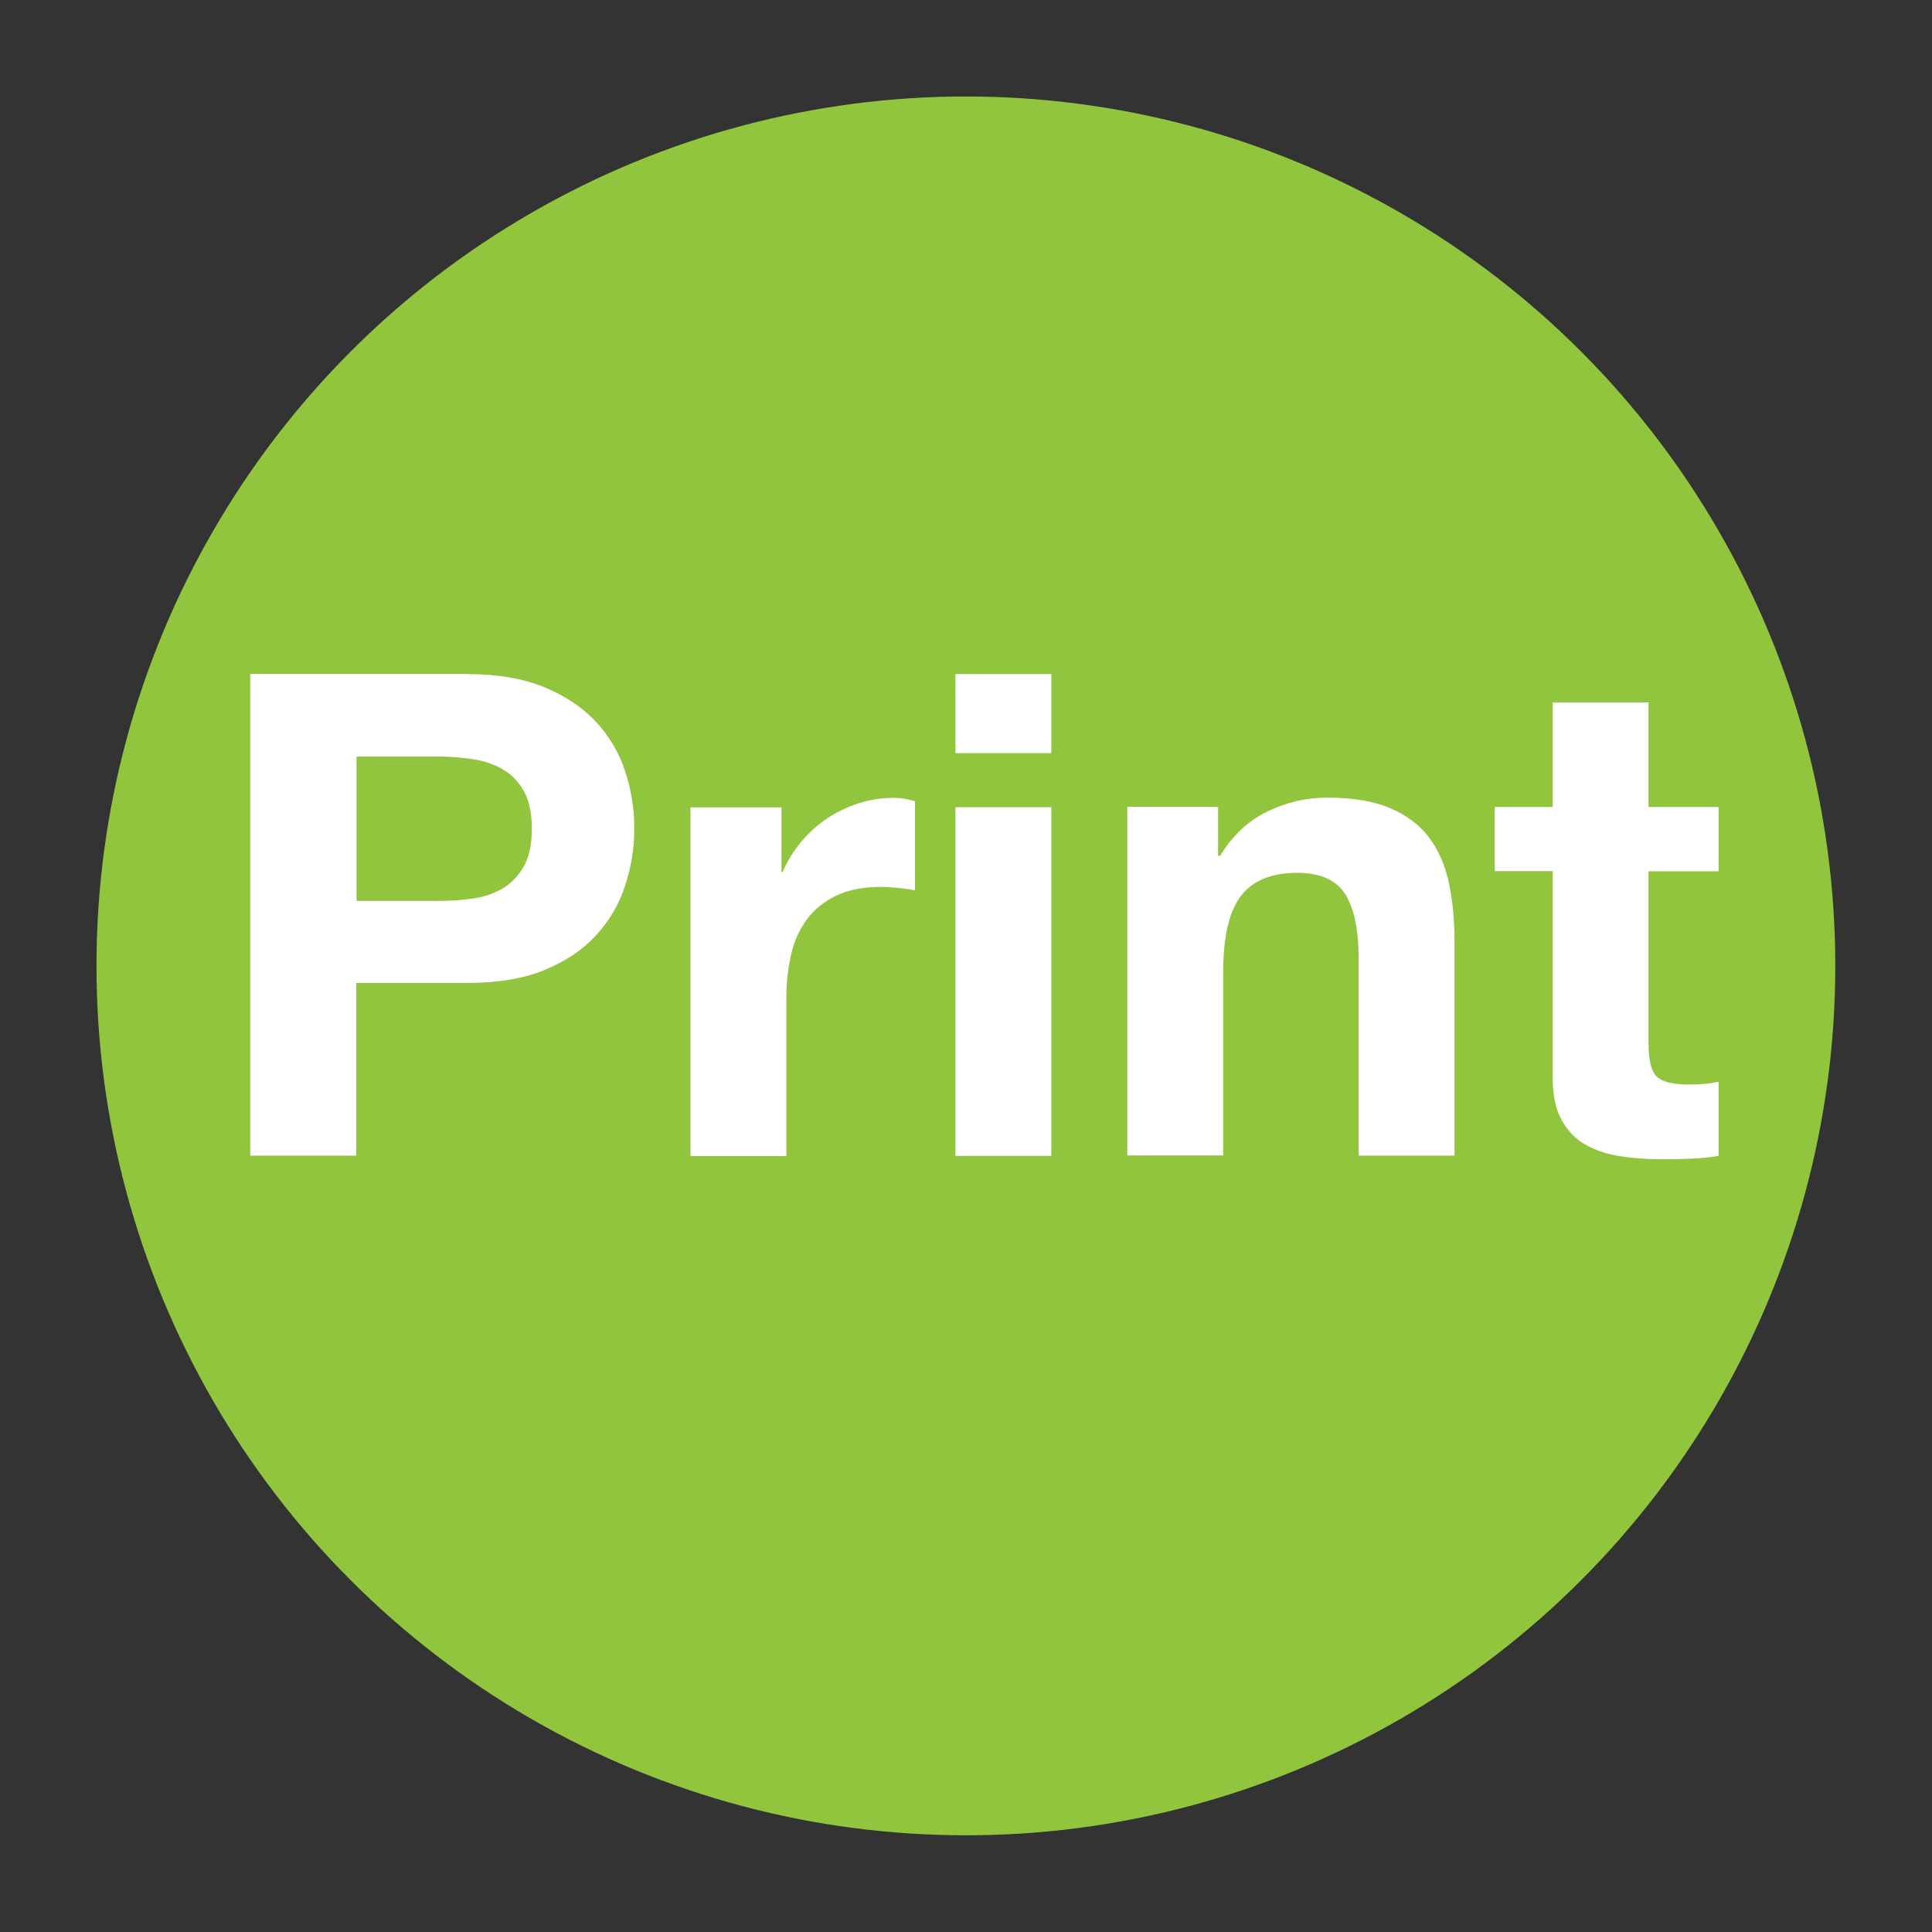
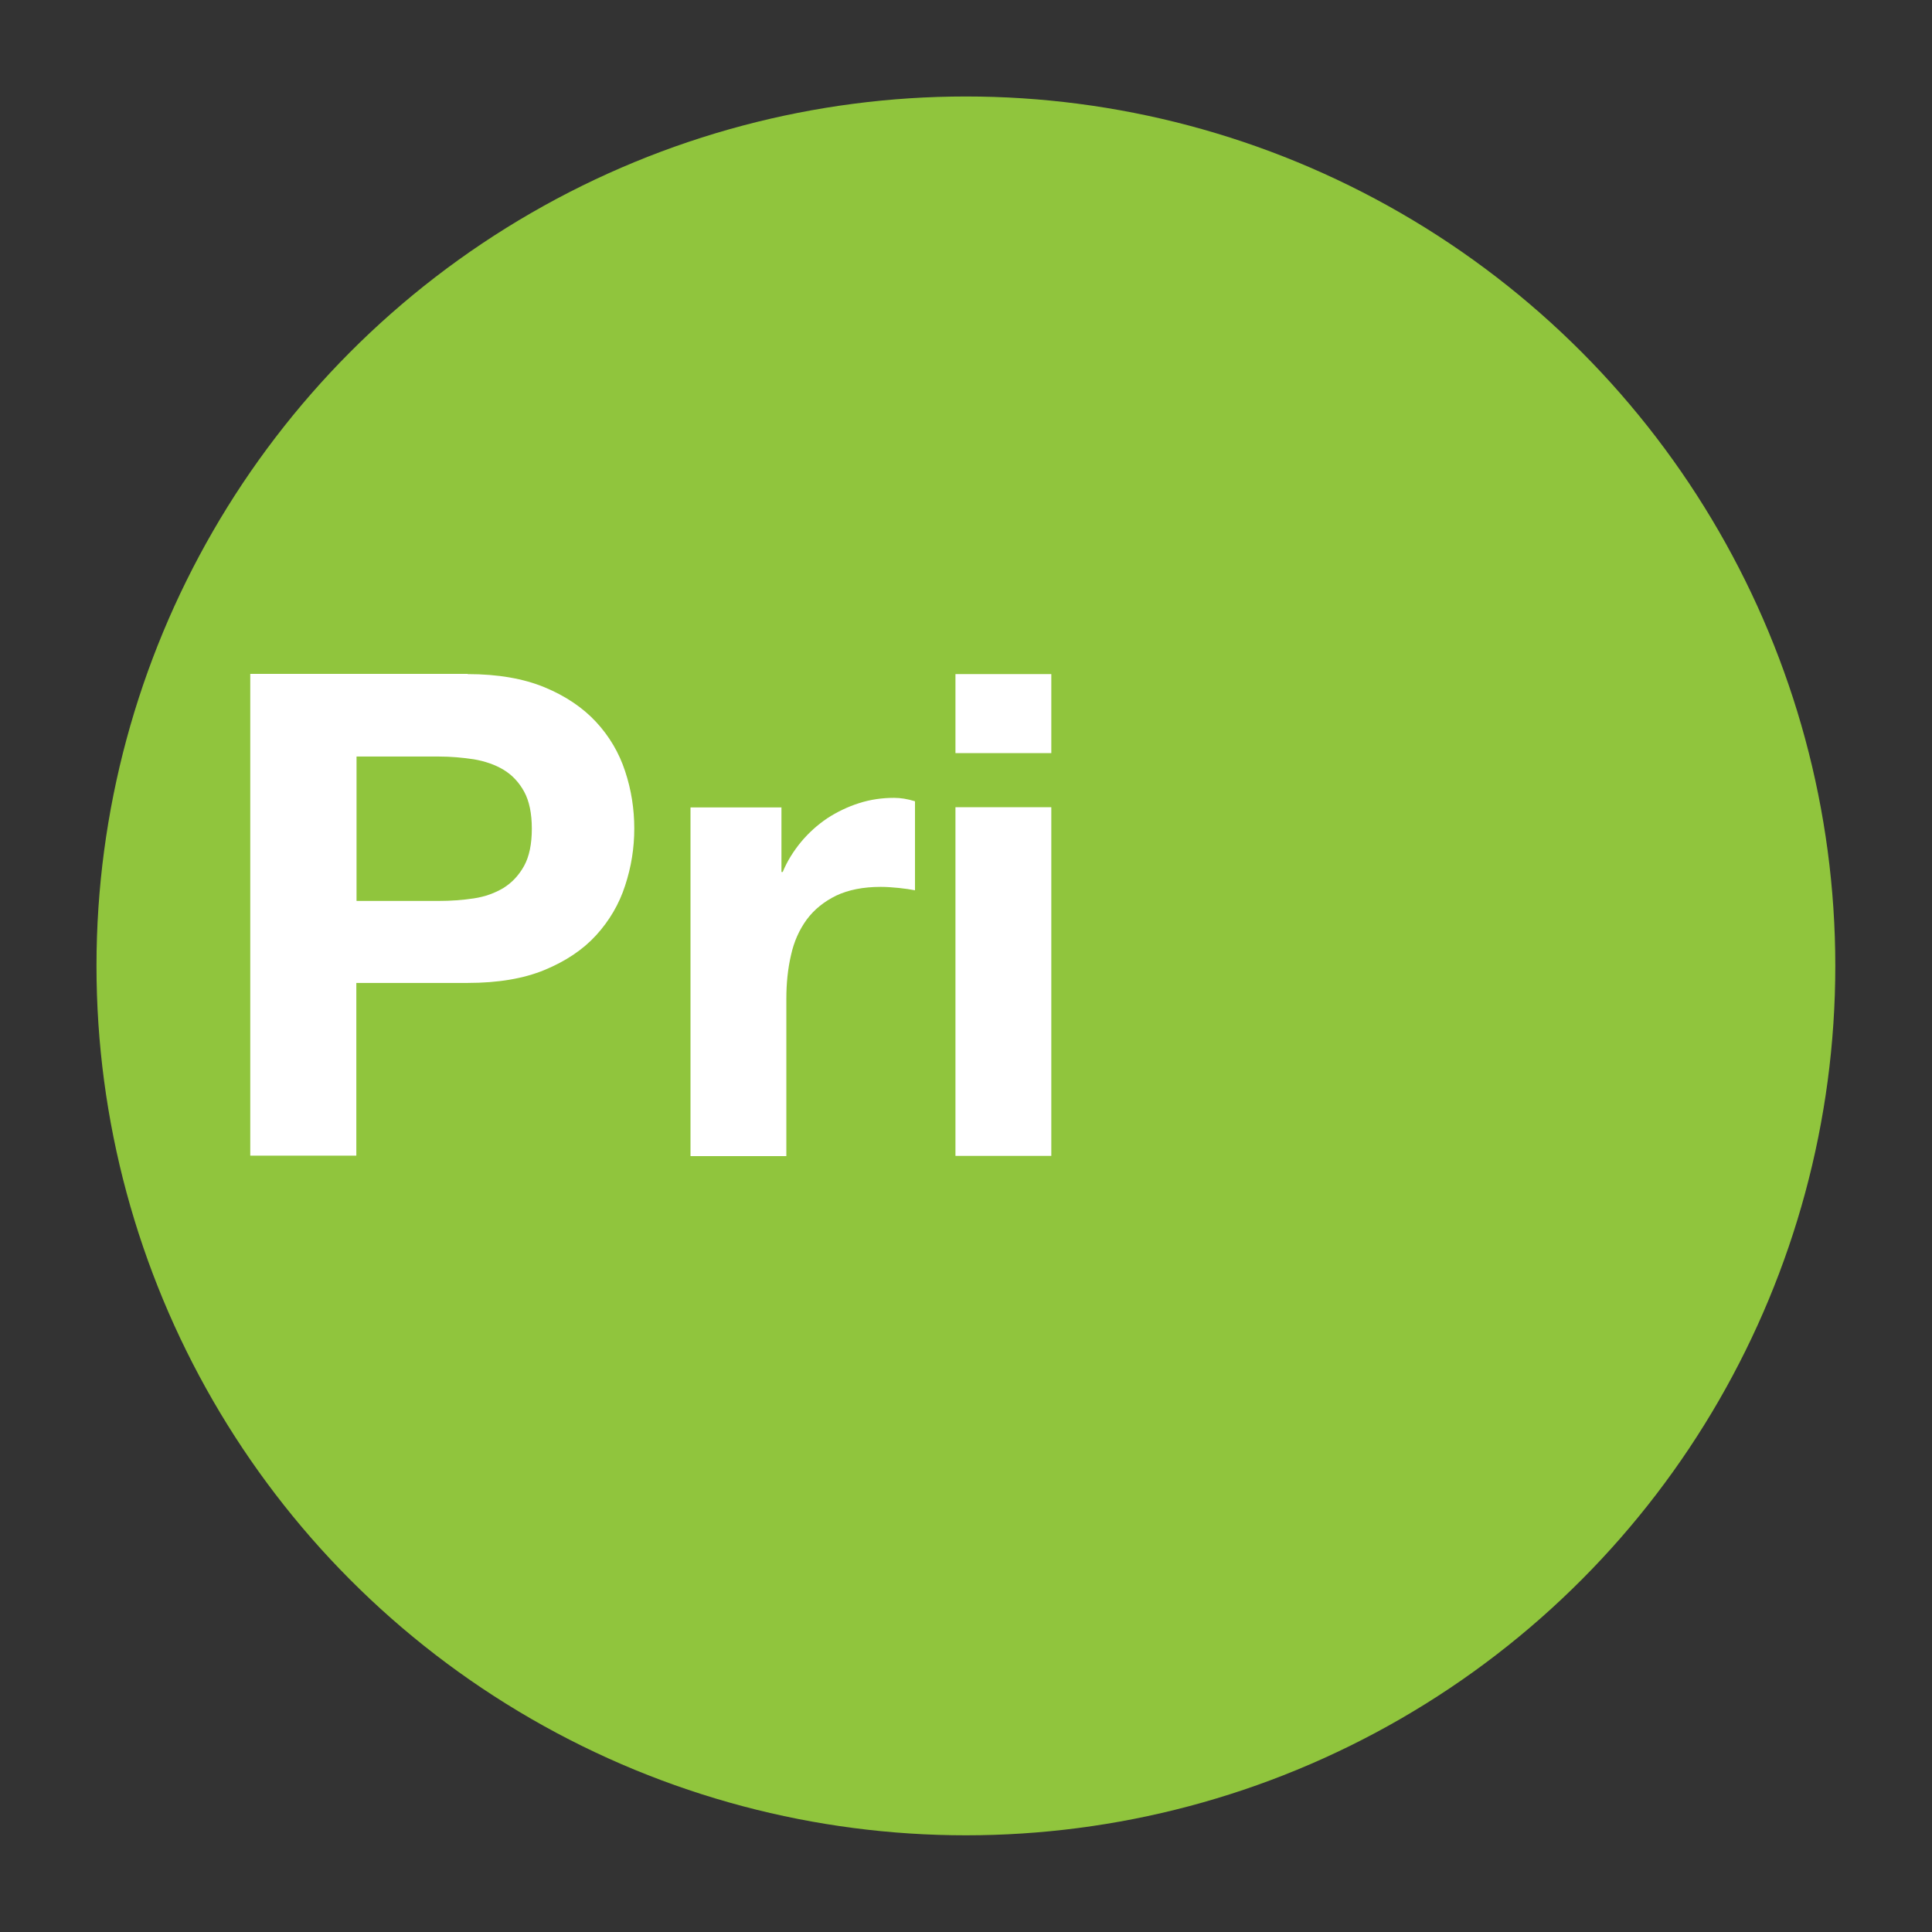
<svg xmlns="http://www.w3.org/2000/svg" id="Layer_1" data-name="Layer 1" viewBox="0 0 90.71 90.71">
  <rect x="0" y="0" width="90.71" height="90.71" fill="#333333" stroke="none" />
  <defs>
    <style> .cls-1 { fill: #fff; } .cls-1, .cls-2 { stroke-width: 0px; } .cls-2 { fill: #90c53d; } </style>
  </defs>
  <circle class="cls-2" cx="45.35" cy="45.35" r="40.82" />
  <g>
    <path class="cls-1" d="M21.96,31.65c1.41,0,2.62.21,3.61.62s1.8.96,2.42,1.63c.62.67,1.08,1.45,1.36,2.31.29.87.43,1.77.43,2.69s-.14,1.8-.43,2.68c-.28.87-.74,1.65-1.36,2.33-.62.68-1.43,1.22-2.42,1.63-.99.41-2.2.61-3.61.61h-5.23v8.11h-4.98v-22.62h10.2ZM20.6,42.3c.57,0,1.12-.04,1.65-.12.53-.08.99-.25,1.39-.49.4-.25.72-.59.97-1.04.24-.44.36-1.02.36-1.74s-.12-1.3-.36-1.74c-.24-.44-.57-.79-.97-1.03s-.87-.4-1.39-.49c-.53-.08-1.08-.13-1.65-.13h-3.86v6.78h3.86Z" />
    <path class="cls-1" d="M36.69,37.9v3.04h.06c.21-.51.5-.97.86-1.41.36-.43.77-.8,1.23-1.11.46-.3.96-.54,1.49-.71s1.08-.25,1.65-.25c.3,0,.62.05.98.16v4.18c-.21-.04-.46-.08-.76-.11-.3-.03-.58-.05-.85-.05-.82,0-1.52.14-2.09.41-.57.28-1.03.65-1.38,1.12-.35.48-.6,1.03-.74,1.67-.15.64-.22,1.32-.22,2.06v7.38h-4.5v-16.37h4.28Z" />
    <path class="cls-1" d="M44.86,35.36v-3.71h4.5v3.71h-4.5ZM49.36,37.9v16.37h-4.5v-16.37h4.5Z" />
-     <path class="cls-1" d="M57.19,37.9v2.28h.1c.57-.95,1.31-1.64,2.22-2.08s1.84-.65,2.79-.65c1.2,0,2.19.16,2.96.49.77.33,1.38.78,1.82,1.36.44.58.76,1.29.94,2.12.18.84.27,1.76.27,2.77v10.07h-4.5v-9.25c0-1.36-.21-2.36-.63-3.03-.42-.66-1.17-1-2.25-1-1.23,0-2.11.37-2.66,1.1-.55.73-.82,1.92-.82,3.59v8.58h-4.5v-16.37h4.28Z" />
-     <path class="cls-1" d="M80.69,37.9v3.01h-3.29v8.11c0,.77.13,1.27.38,1.52s.76.38,1.52.38c.25,0,.49-.01.73-.03.23-.02.45-.06.66-.1v3.48c-.38.07-.8.11-1.27.13-.47.02-.92.03-1.36.03-.69,0-1.36-.05-1.98-.14-.62-.1-1.17-.28-1.65-.55-.48-.28-.85-.67-1.12-1.18-.28-.51-.41-1.17-.41-2v-9.66h-2.72v-3.01h2.72v-4.91h4.5v4.91h3.29Z" />
  </g>
</svg>